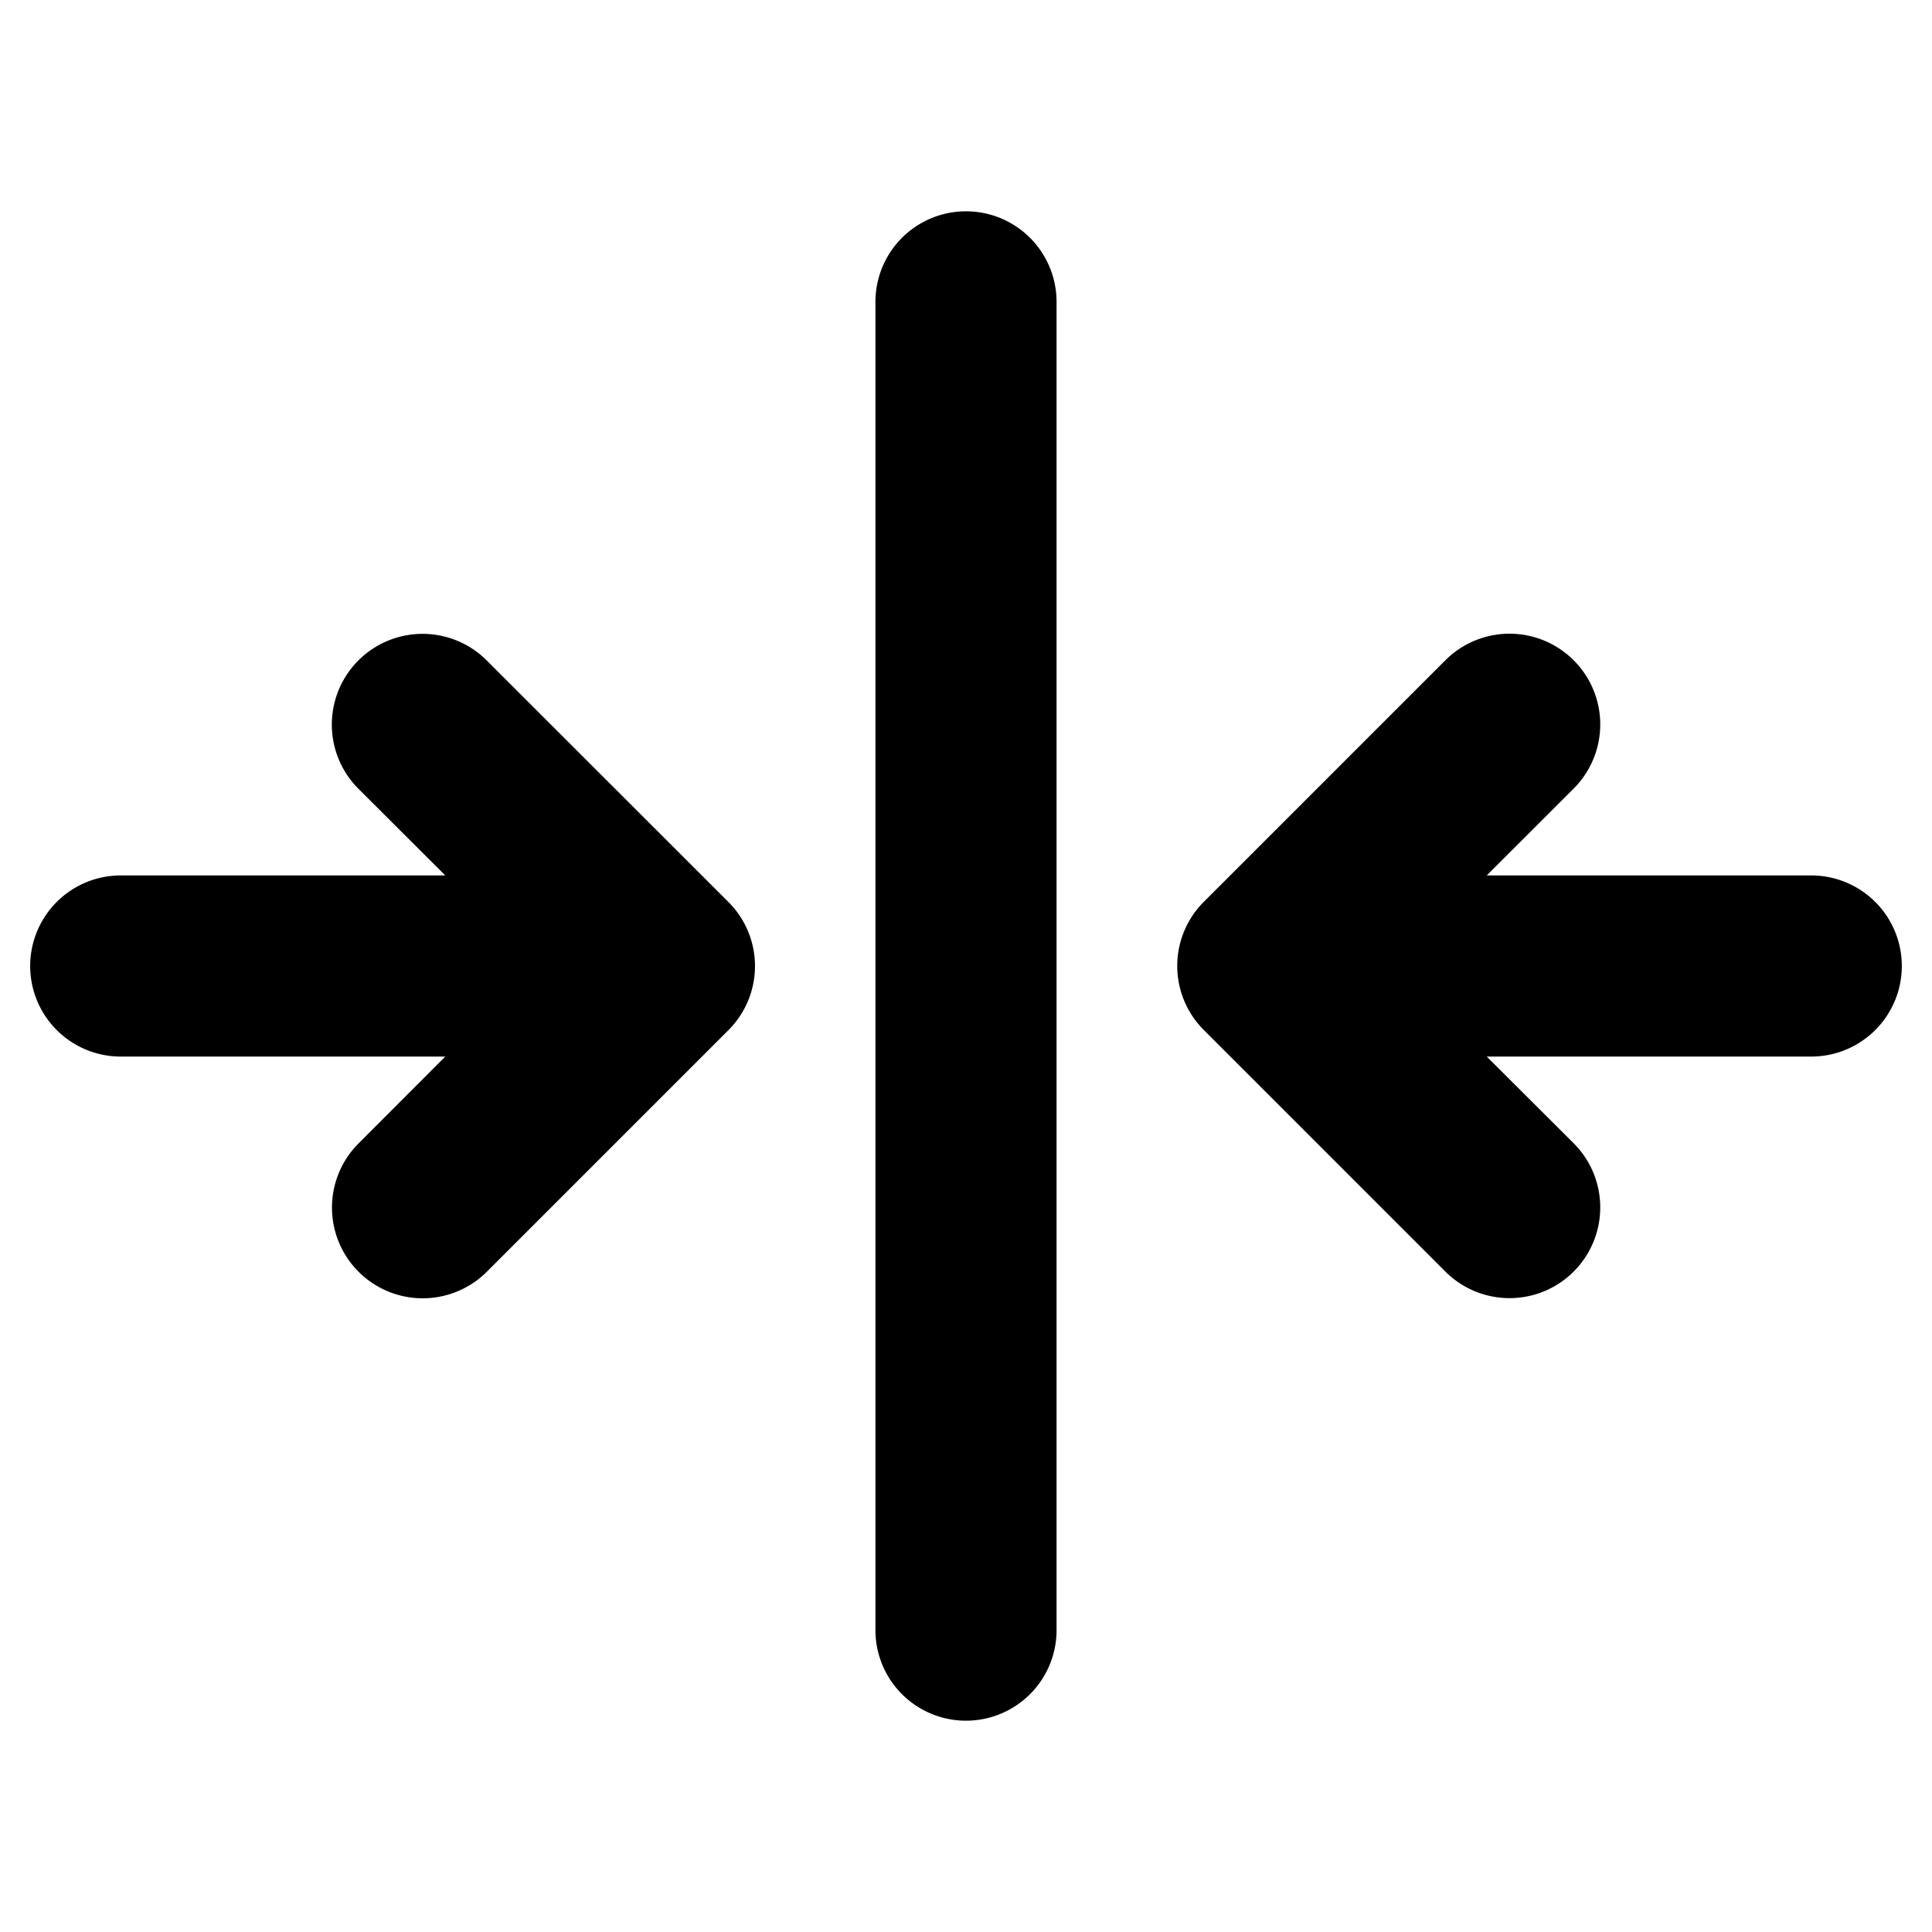
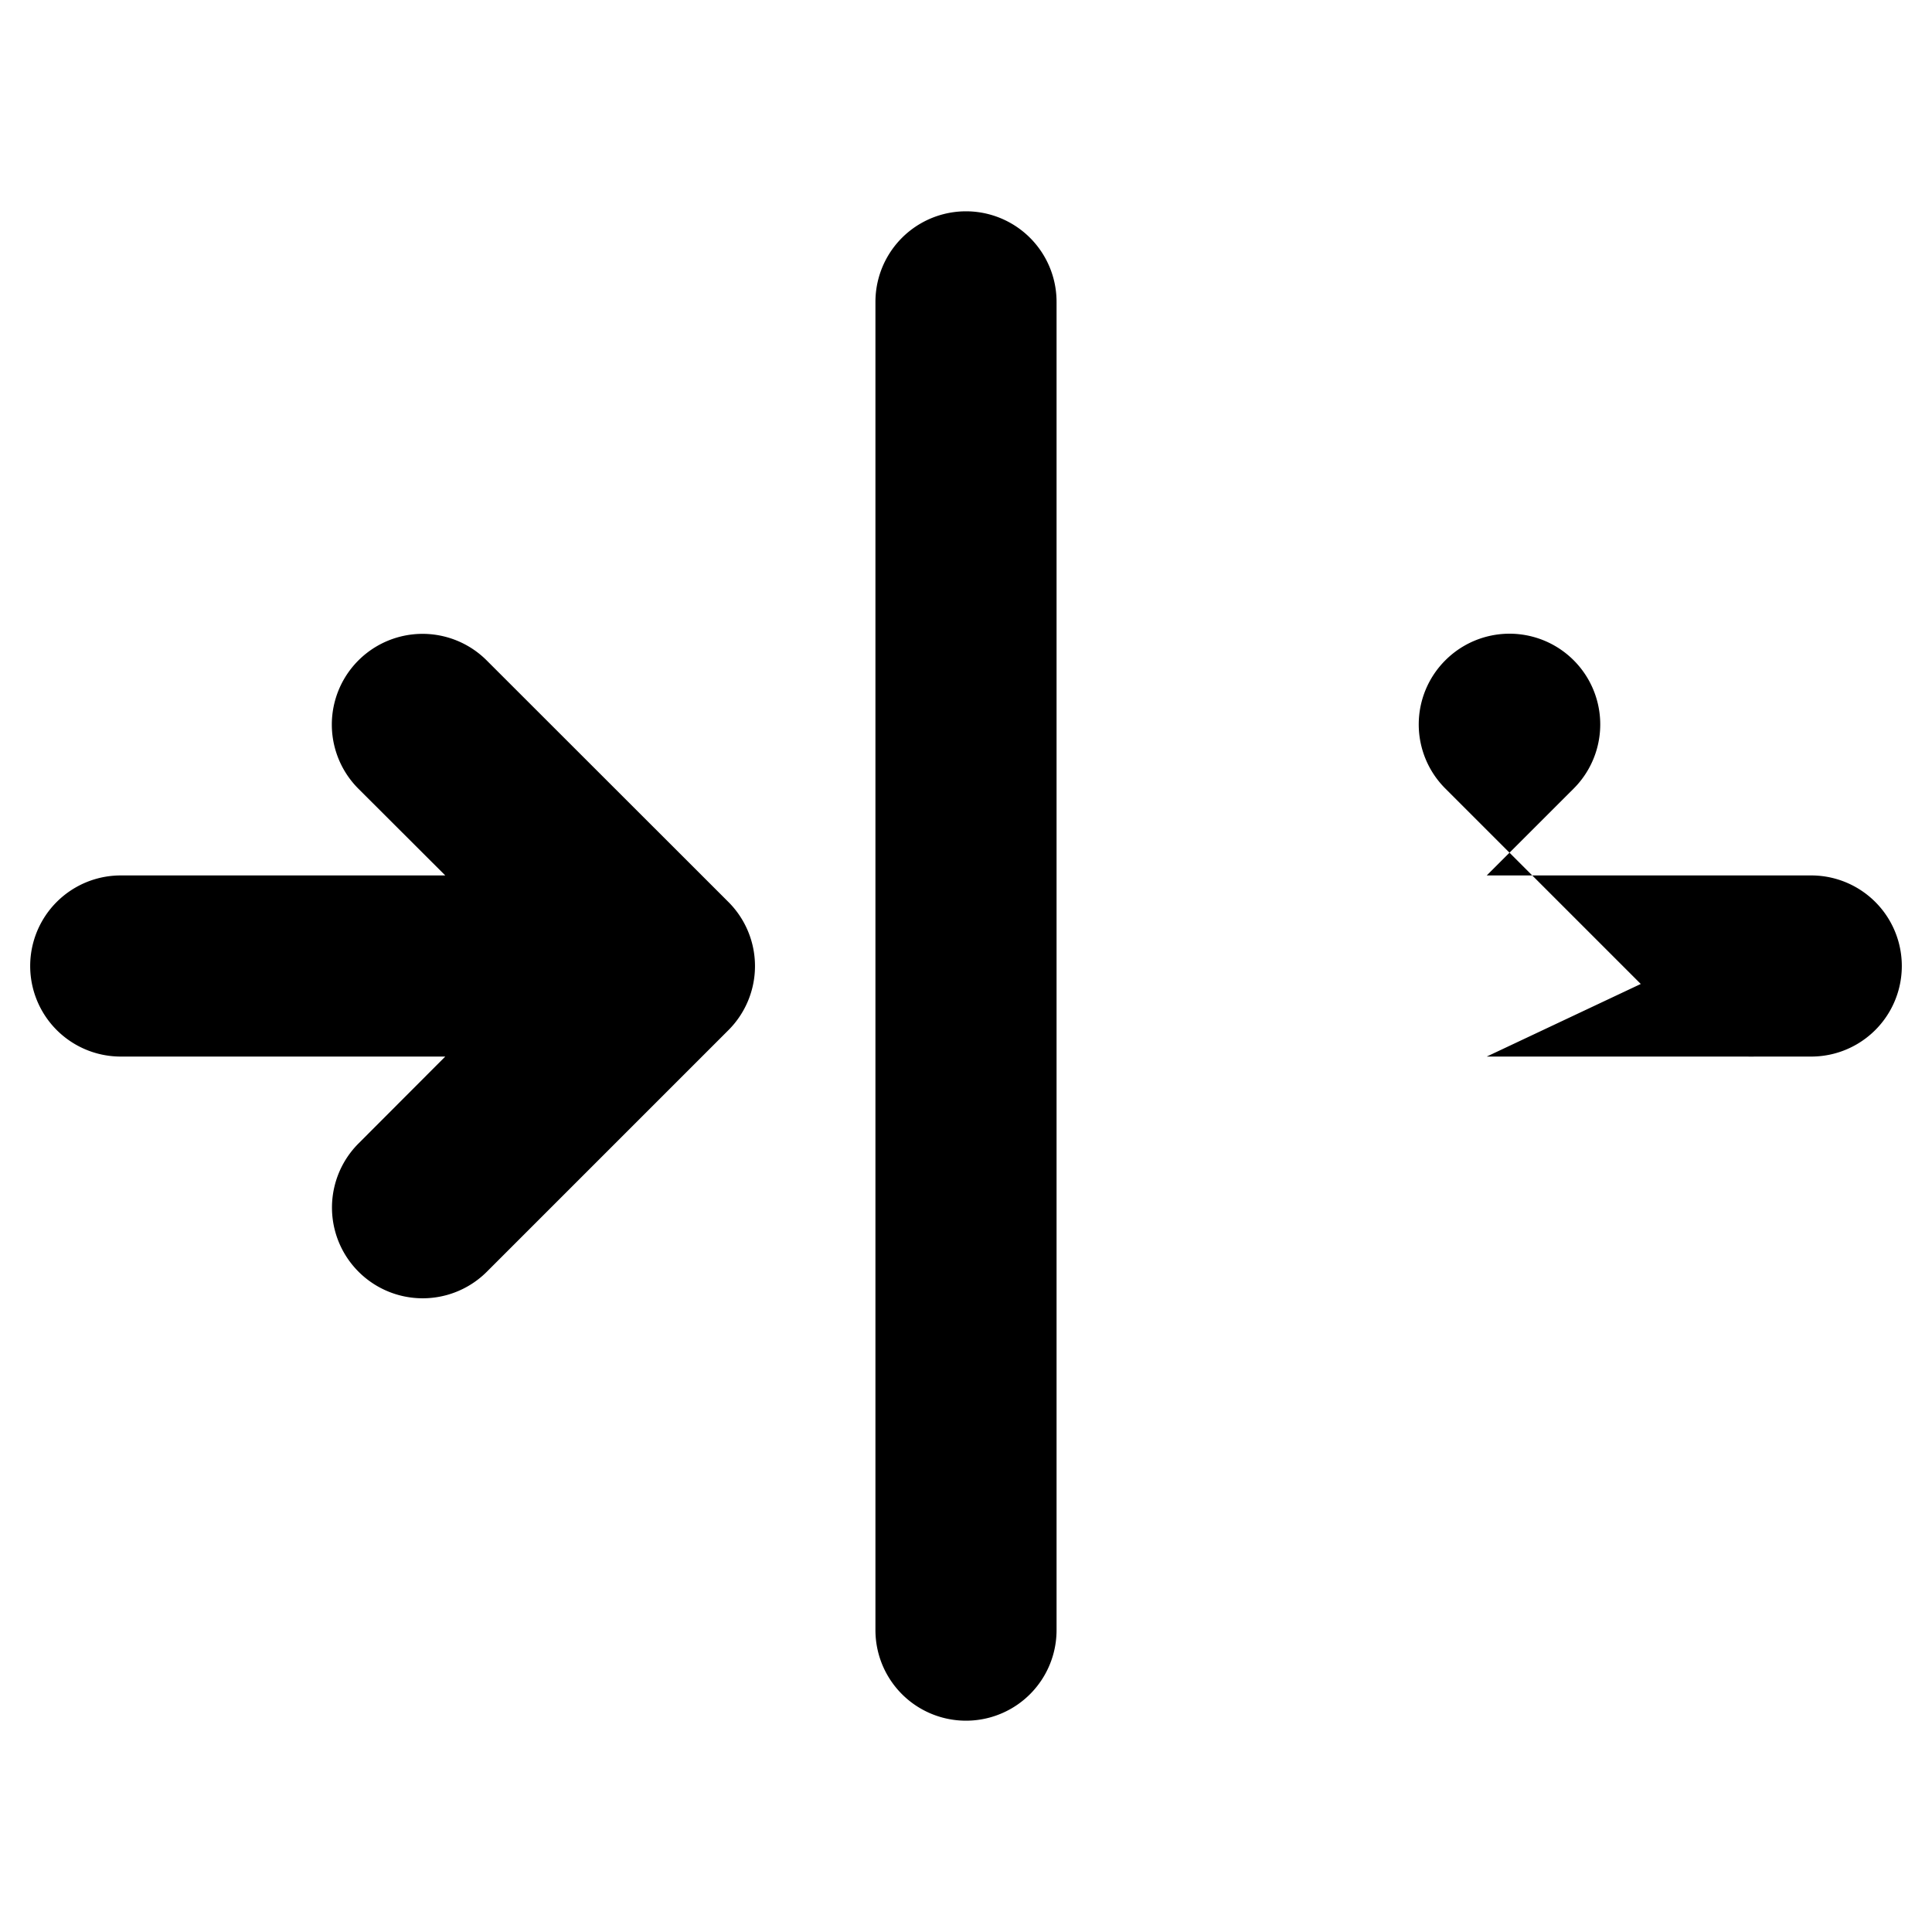
<svg xmlns="http://www.w3.org/2000/svg" viewBox="0 0 256 256" fill="currentColor">
-   <path d="M140,40V216a12,12,0,0,1-24,0V40a12,12,0,0,1,24,0ZM64.49,87.51a12,12,0,0,0-17,17L59,116H16a12,12,0,0,0,0,24H59L47.51,151.51a12,12,0,0,0,17,17l32-32a12,12,0,0,0,0-17ZM240,116H197l11.52-11.51a12,12,0,0,0-17-17l-32,32a12,12,0,0,0,0,17l32,32a12,12,0,0,0,17-17L197,140h43a12,12,0,0,0,0-24Z" />
+   <path d="M140,40V216a12,12,0,0,1-24,0V40a12,12,0,0,1,24,0ZM64.49,87.51a12,12,0,0,0-17,17L59,116H16a12,12,0,0,0,0,24H59L47.51,151.51a12,12,0,0,0,17,17l32-32a12,12,0,0,0,0-17ZM240,116H197l11.52-11.51a12,12,0,0,0-17-17a12,12,0,0,0,0,17l32,32a12,12,0,0,0,17-17L197,140h43a12,12,0,0,0,0-24Z" />
</svg>